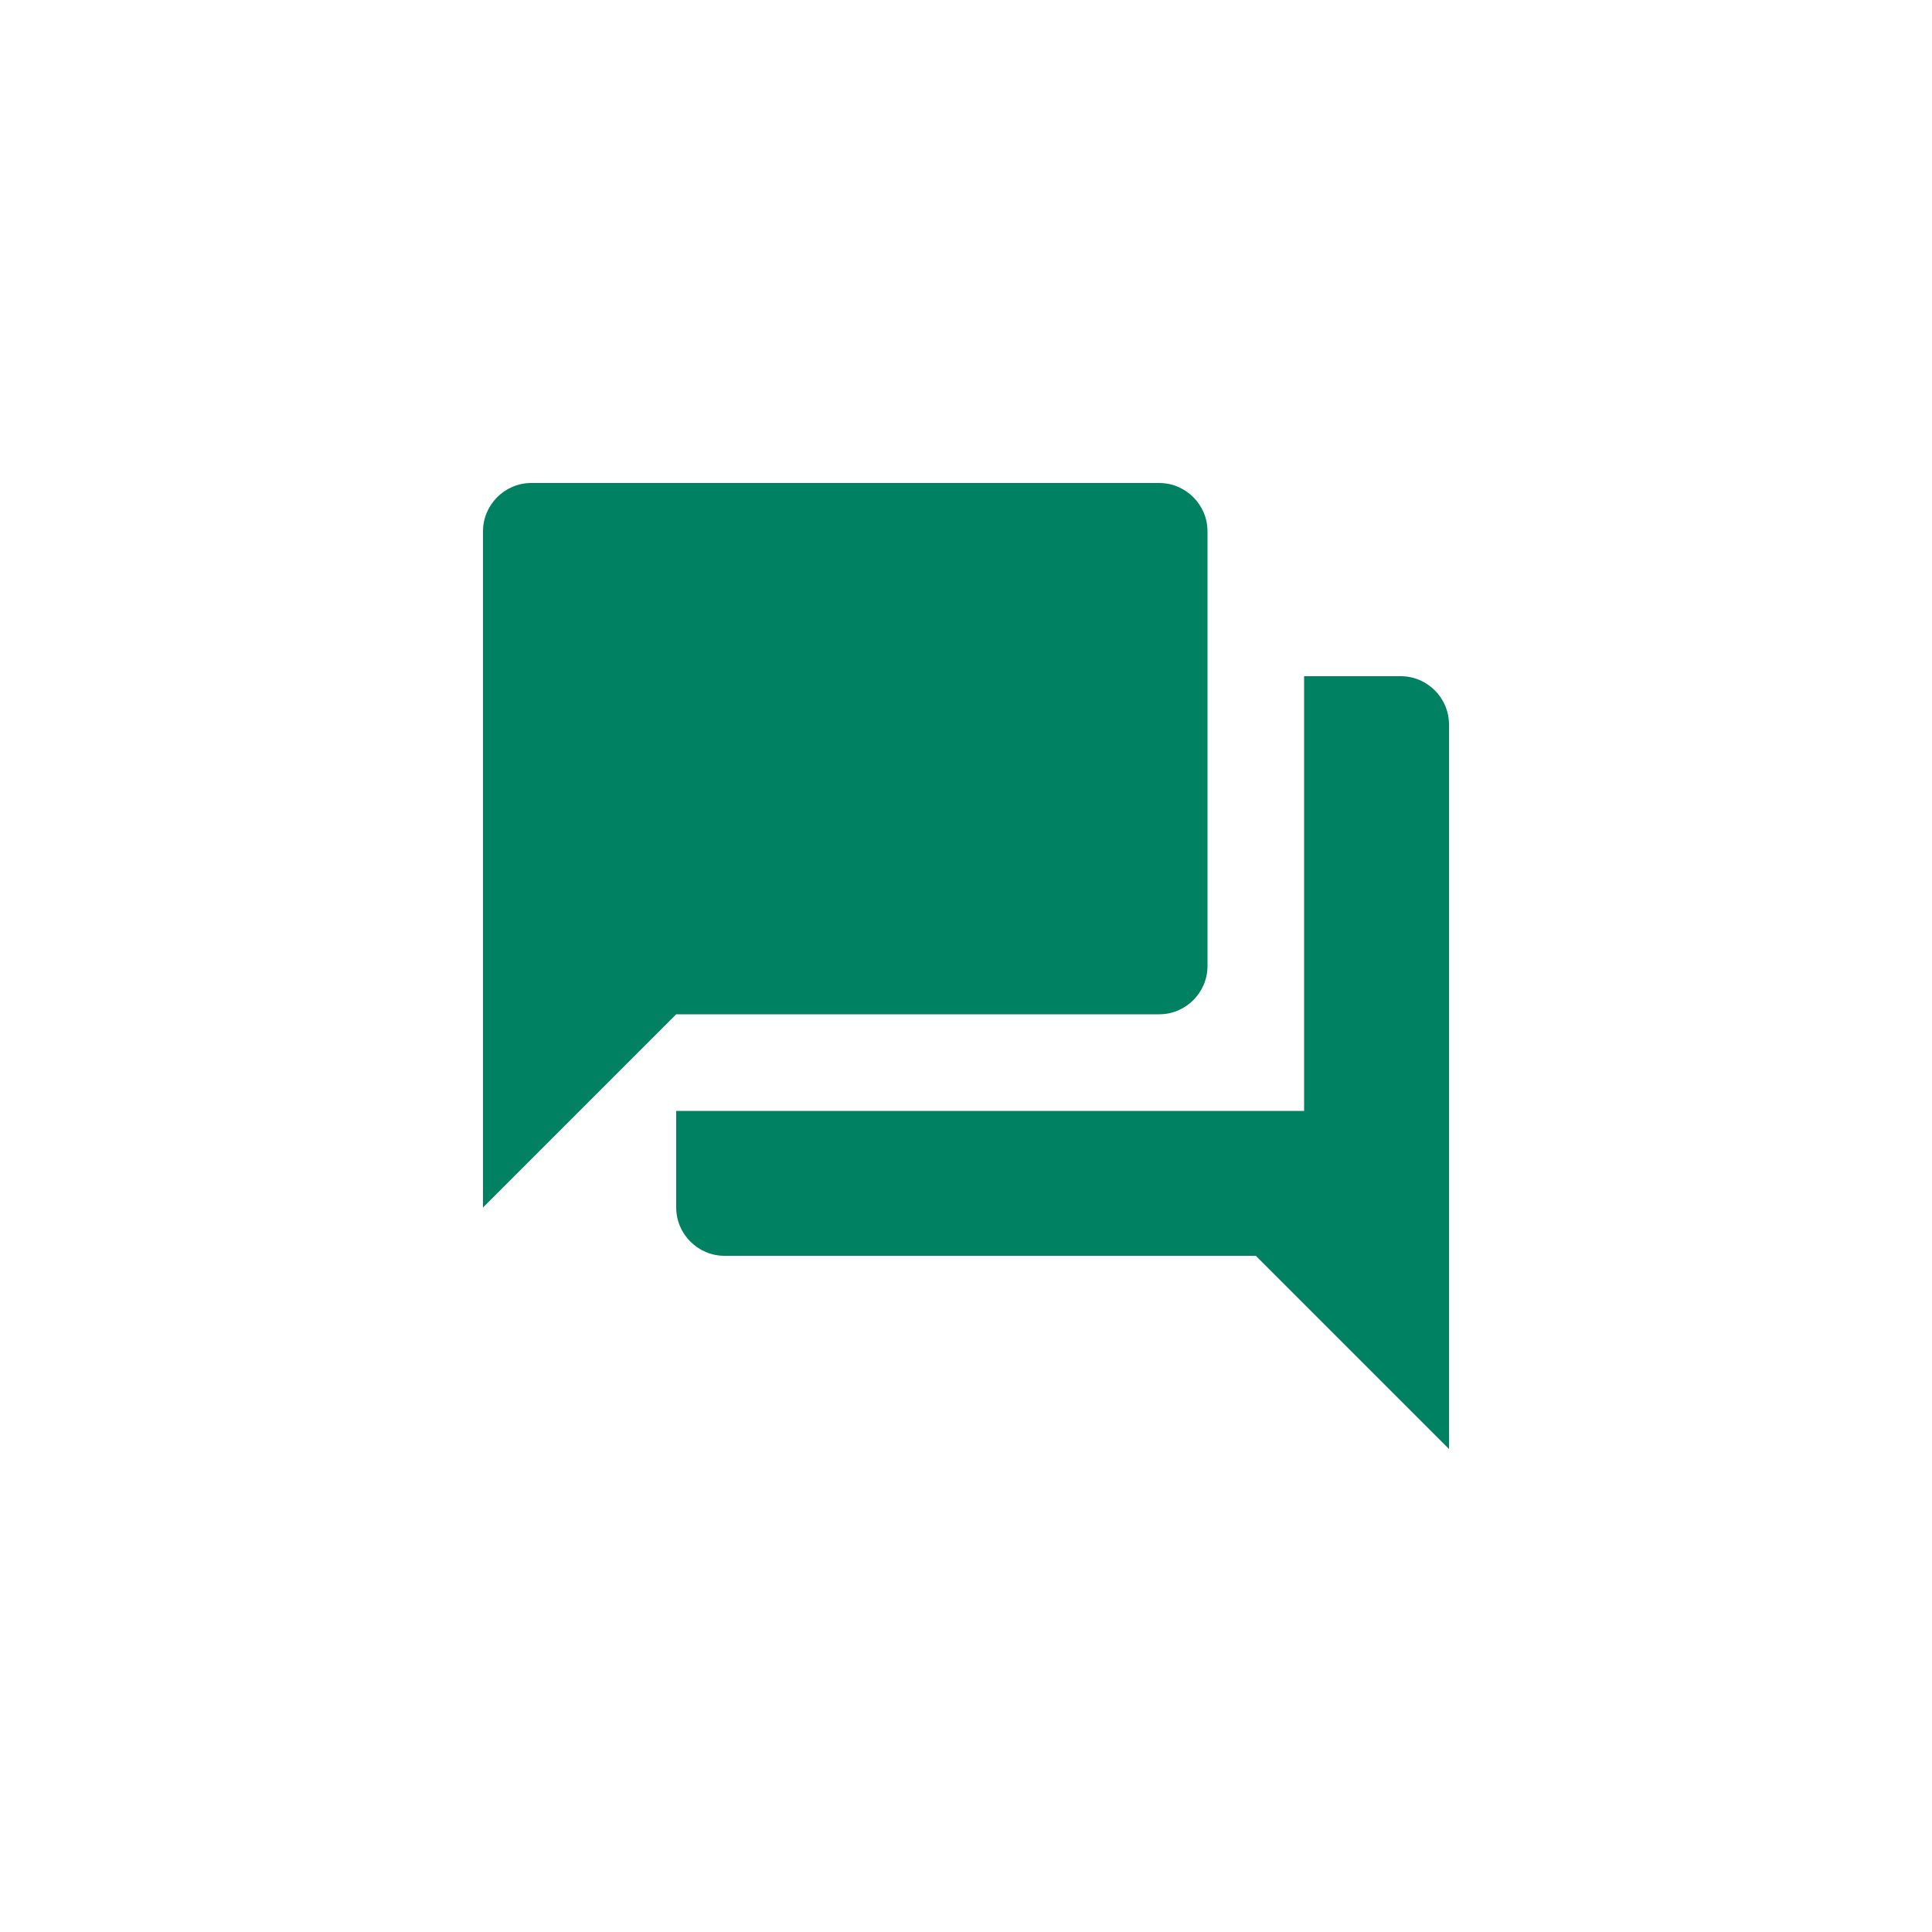
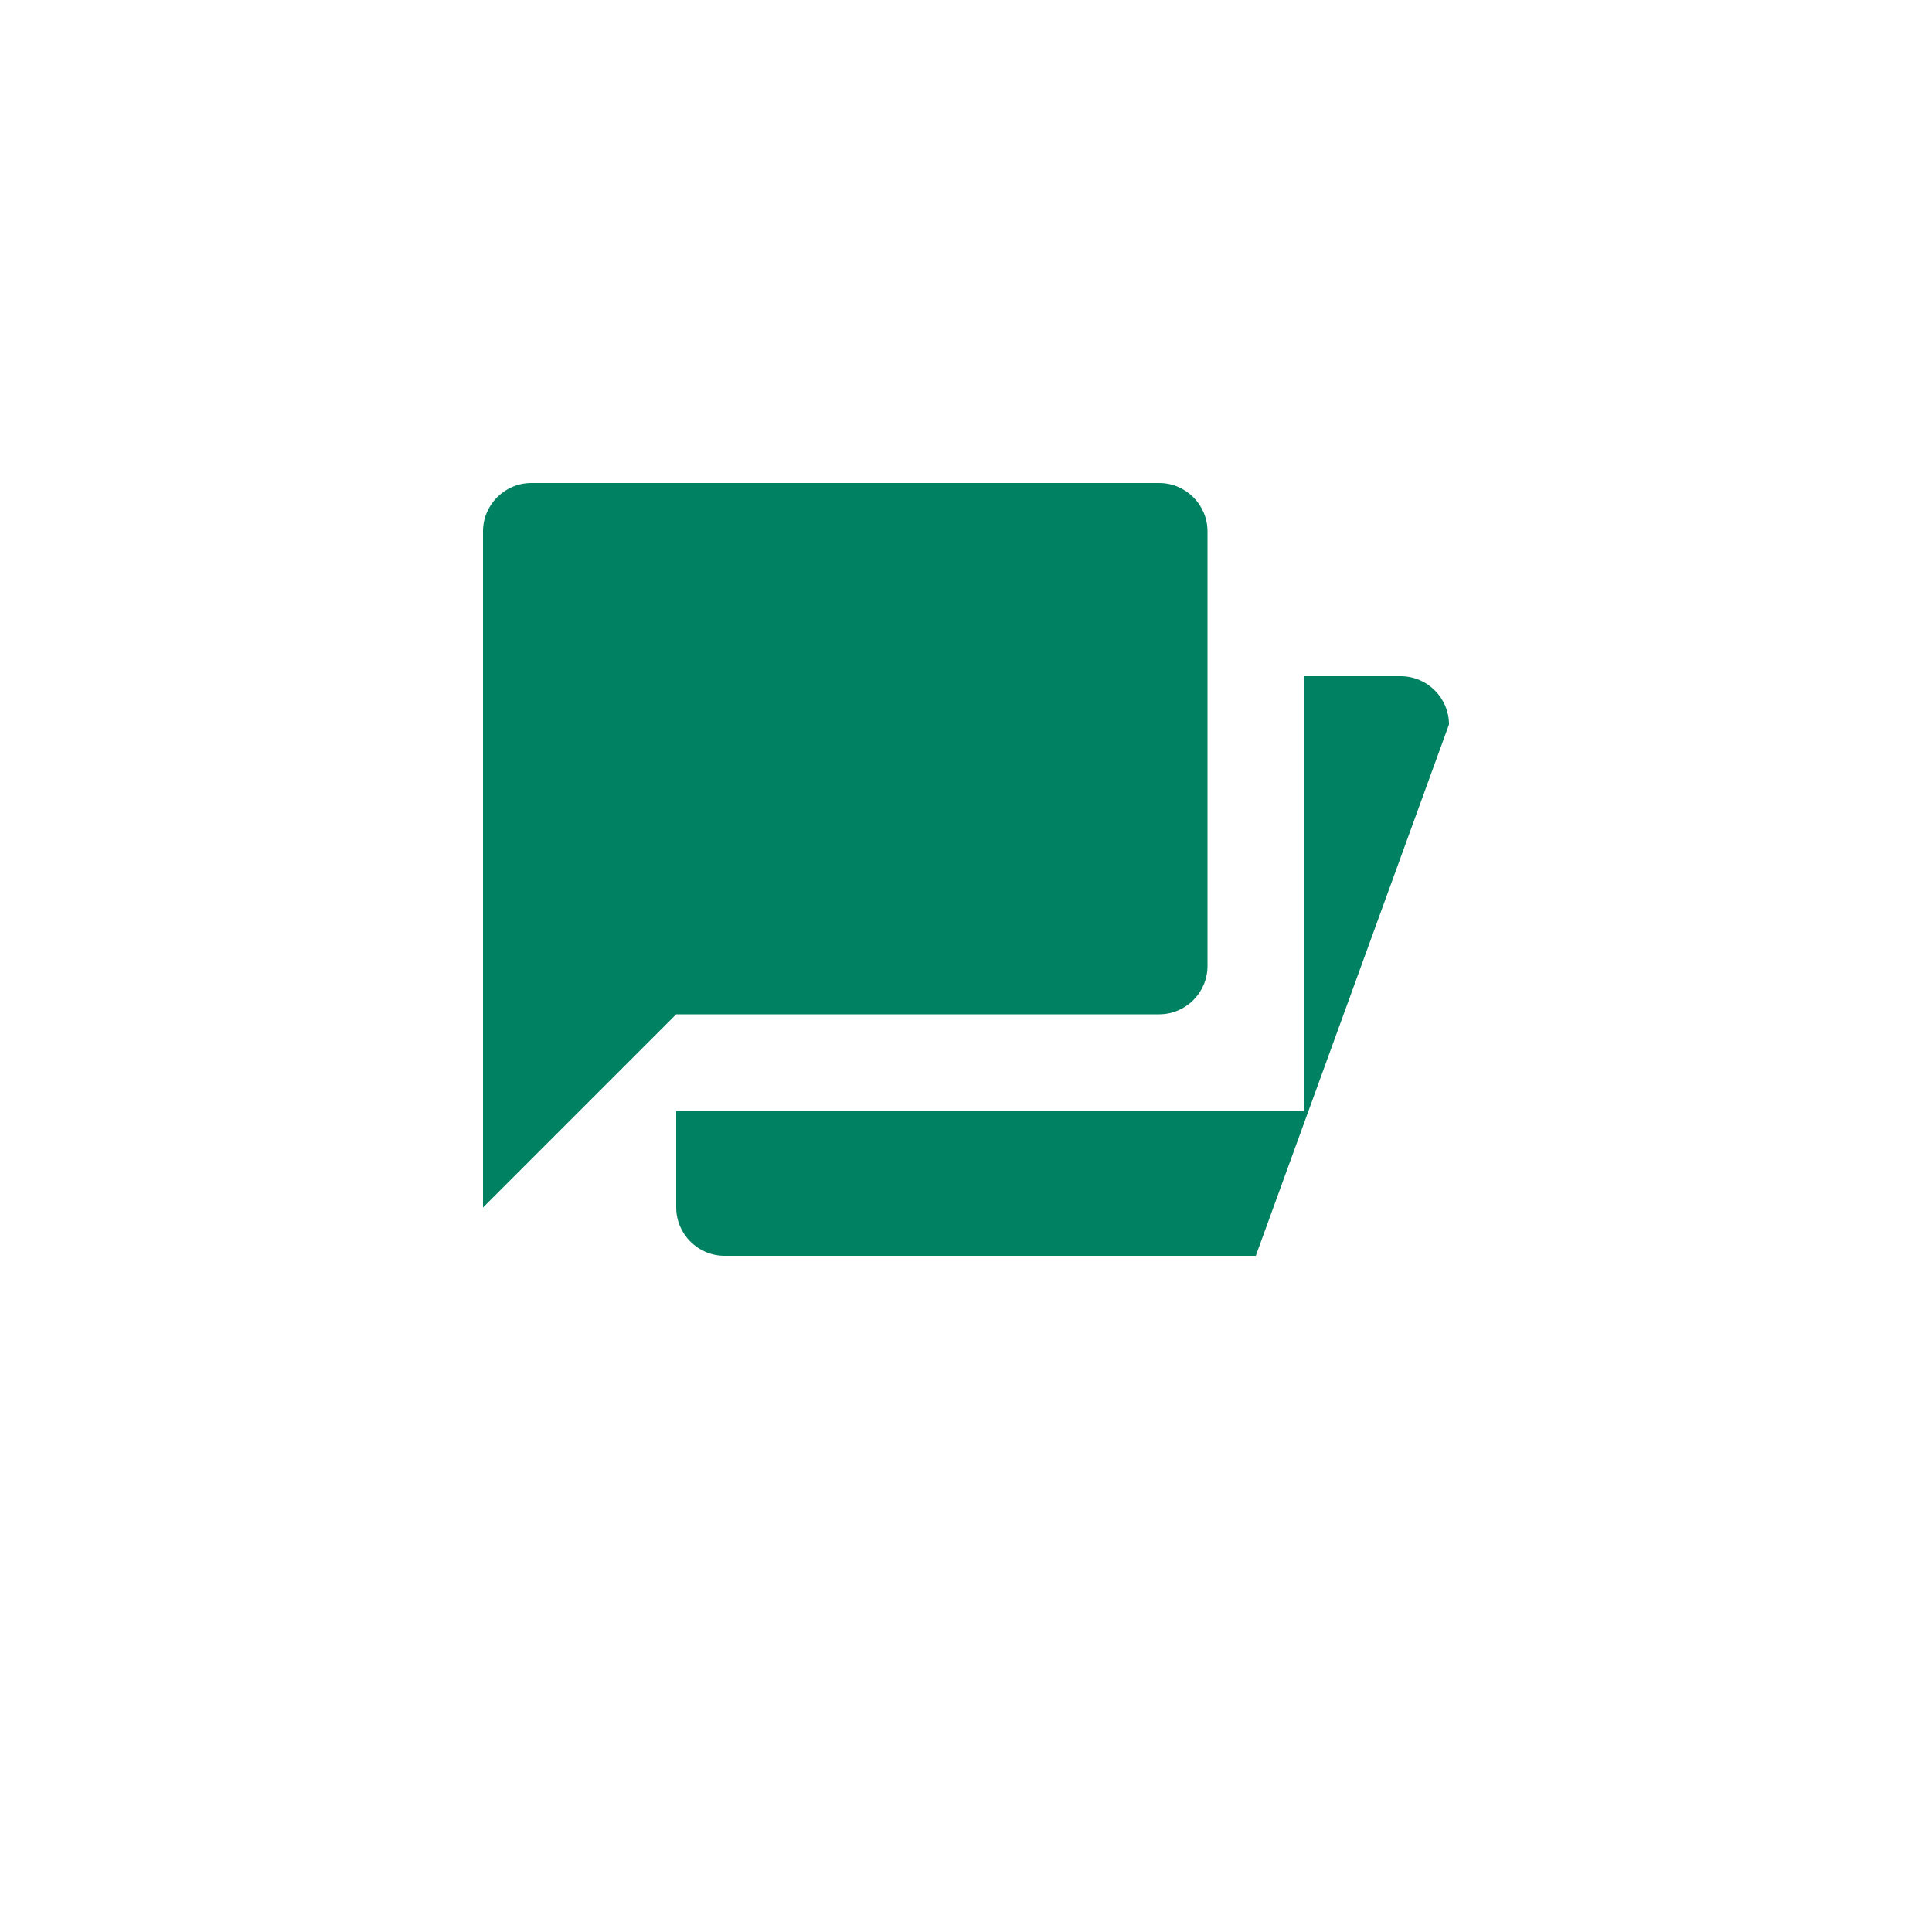
<svg xmlns="http://www.w3.org/2000/svg" version="1.1" id="Vrstva_1" x="0px" y="0px" width="50px" height="50px" viewBox="0 -12.5 50 50" enable-background="new 0 -12.5 50 50" xml:space="preserve">
-   <path fill="#008161" d="M32.5,20H18.75c-0.688,0-1.25-0.563-1.25-1.25v-2.5h16.25V5h2.5c0.688,0,1.25,0.562,1.25,1.25V25L32.5,20z   M30,13.75H17.5l-5,5V1.25C12.5,0.563,13.063,0,13.75,0H30c0.688,0,1.25,0.563,1.25,1.251V12.5C31.25,13.188,30.688,13.75,30,13.75z  " />
+   <path fill="#008161" d="M32.5,20H18.75c-0.688,0-1.25-0.563-1.25-1.25v-2.5h16.25V5h2.5c0.688,0,1.25,0.562,1.25,1.25L32.5,20z   M30,13.75H17.5l-5,5V1.25C12.5,0.563,13.063,0,13.75,0H30c0.688,0,1.25,0.563,1.25,1.251V12.5C31.25,13.188,30.688,13.75,30,13.75z  " />
</svg>